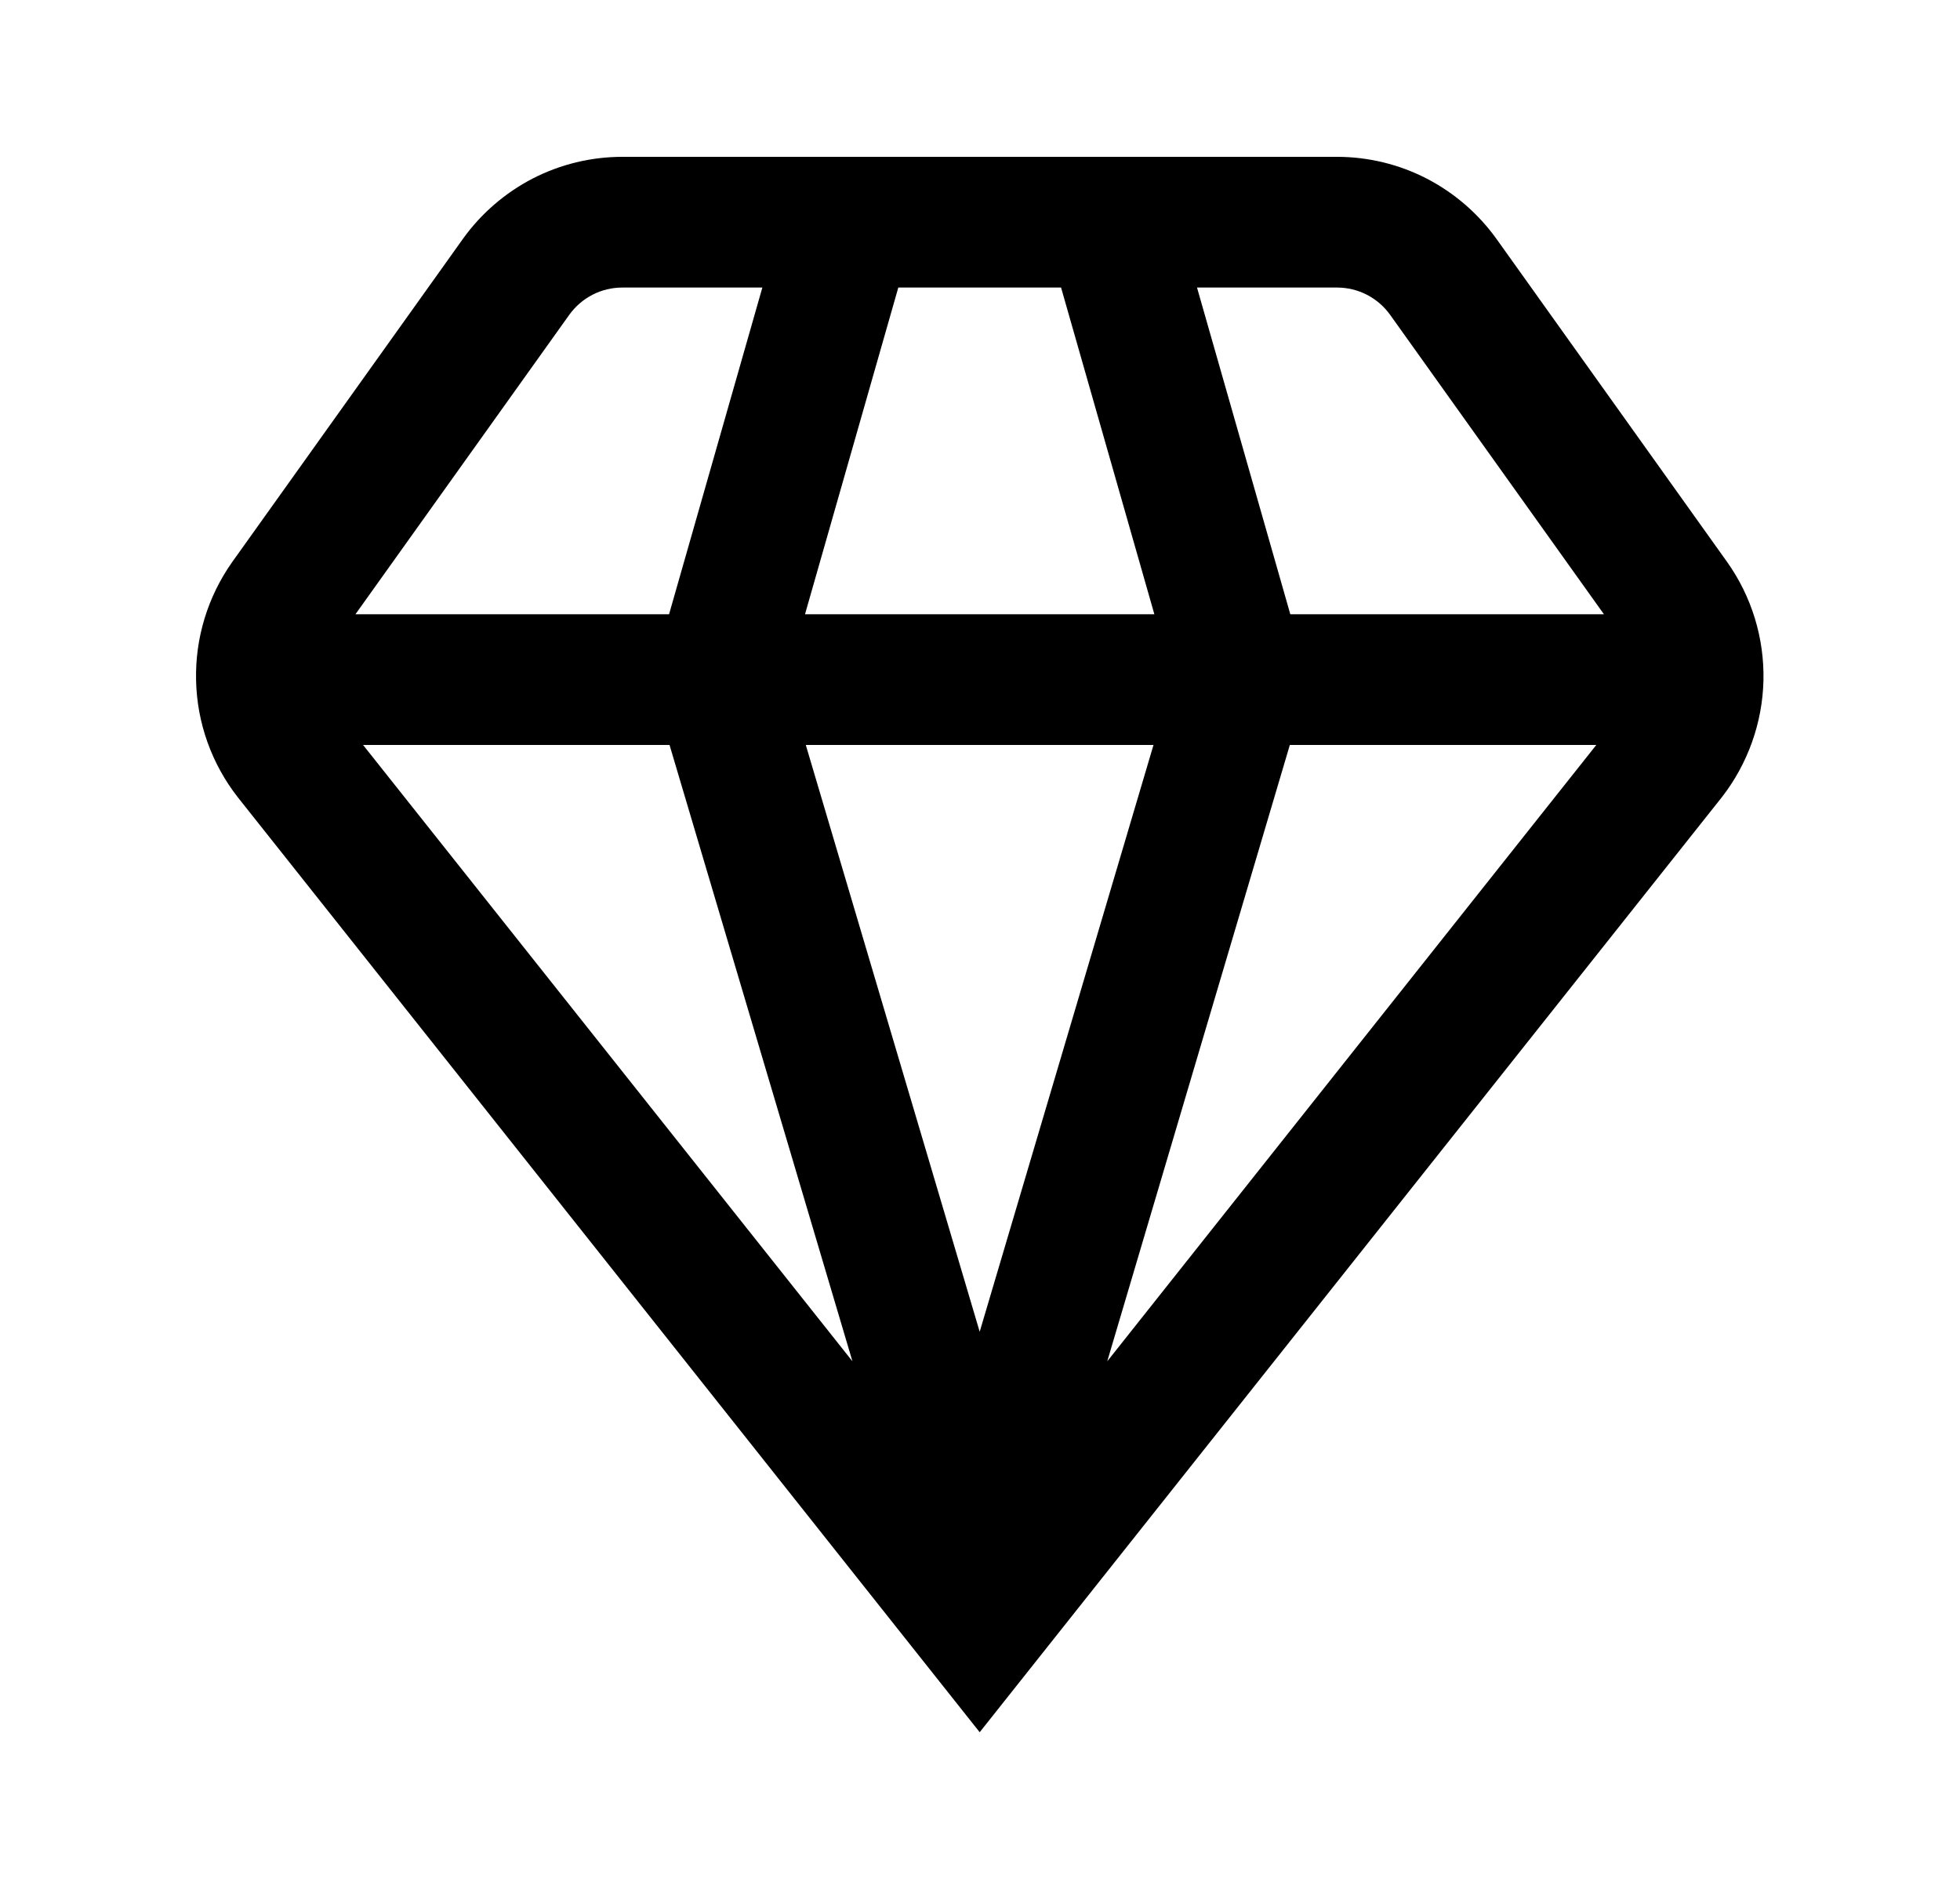
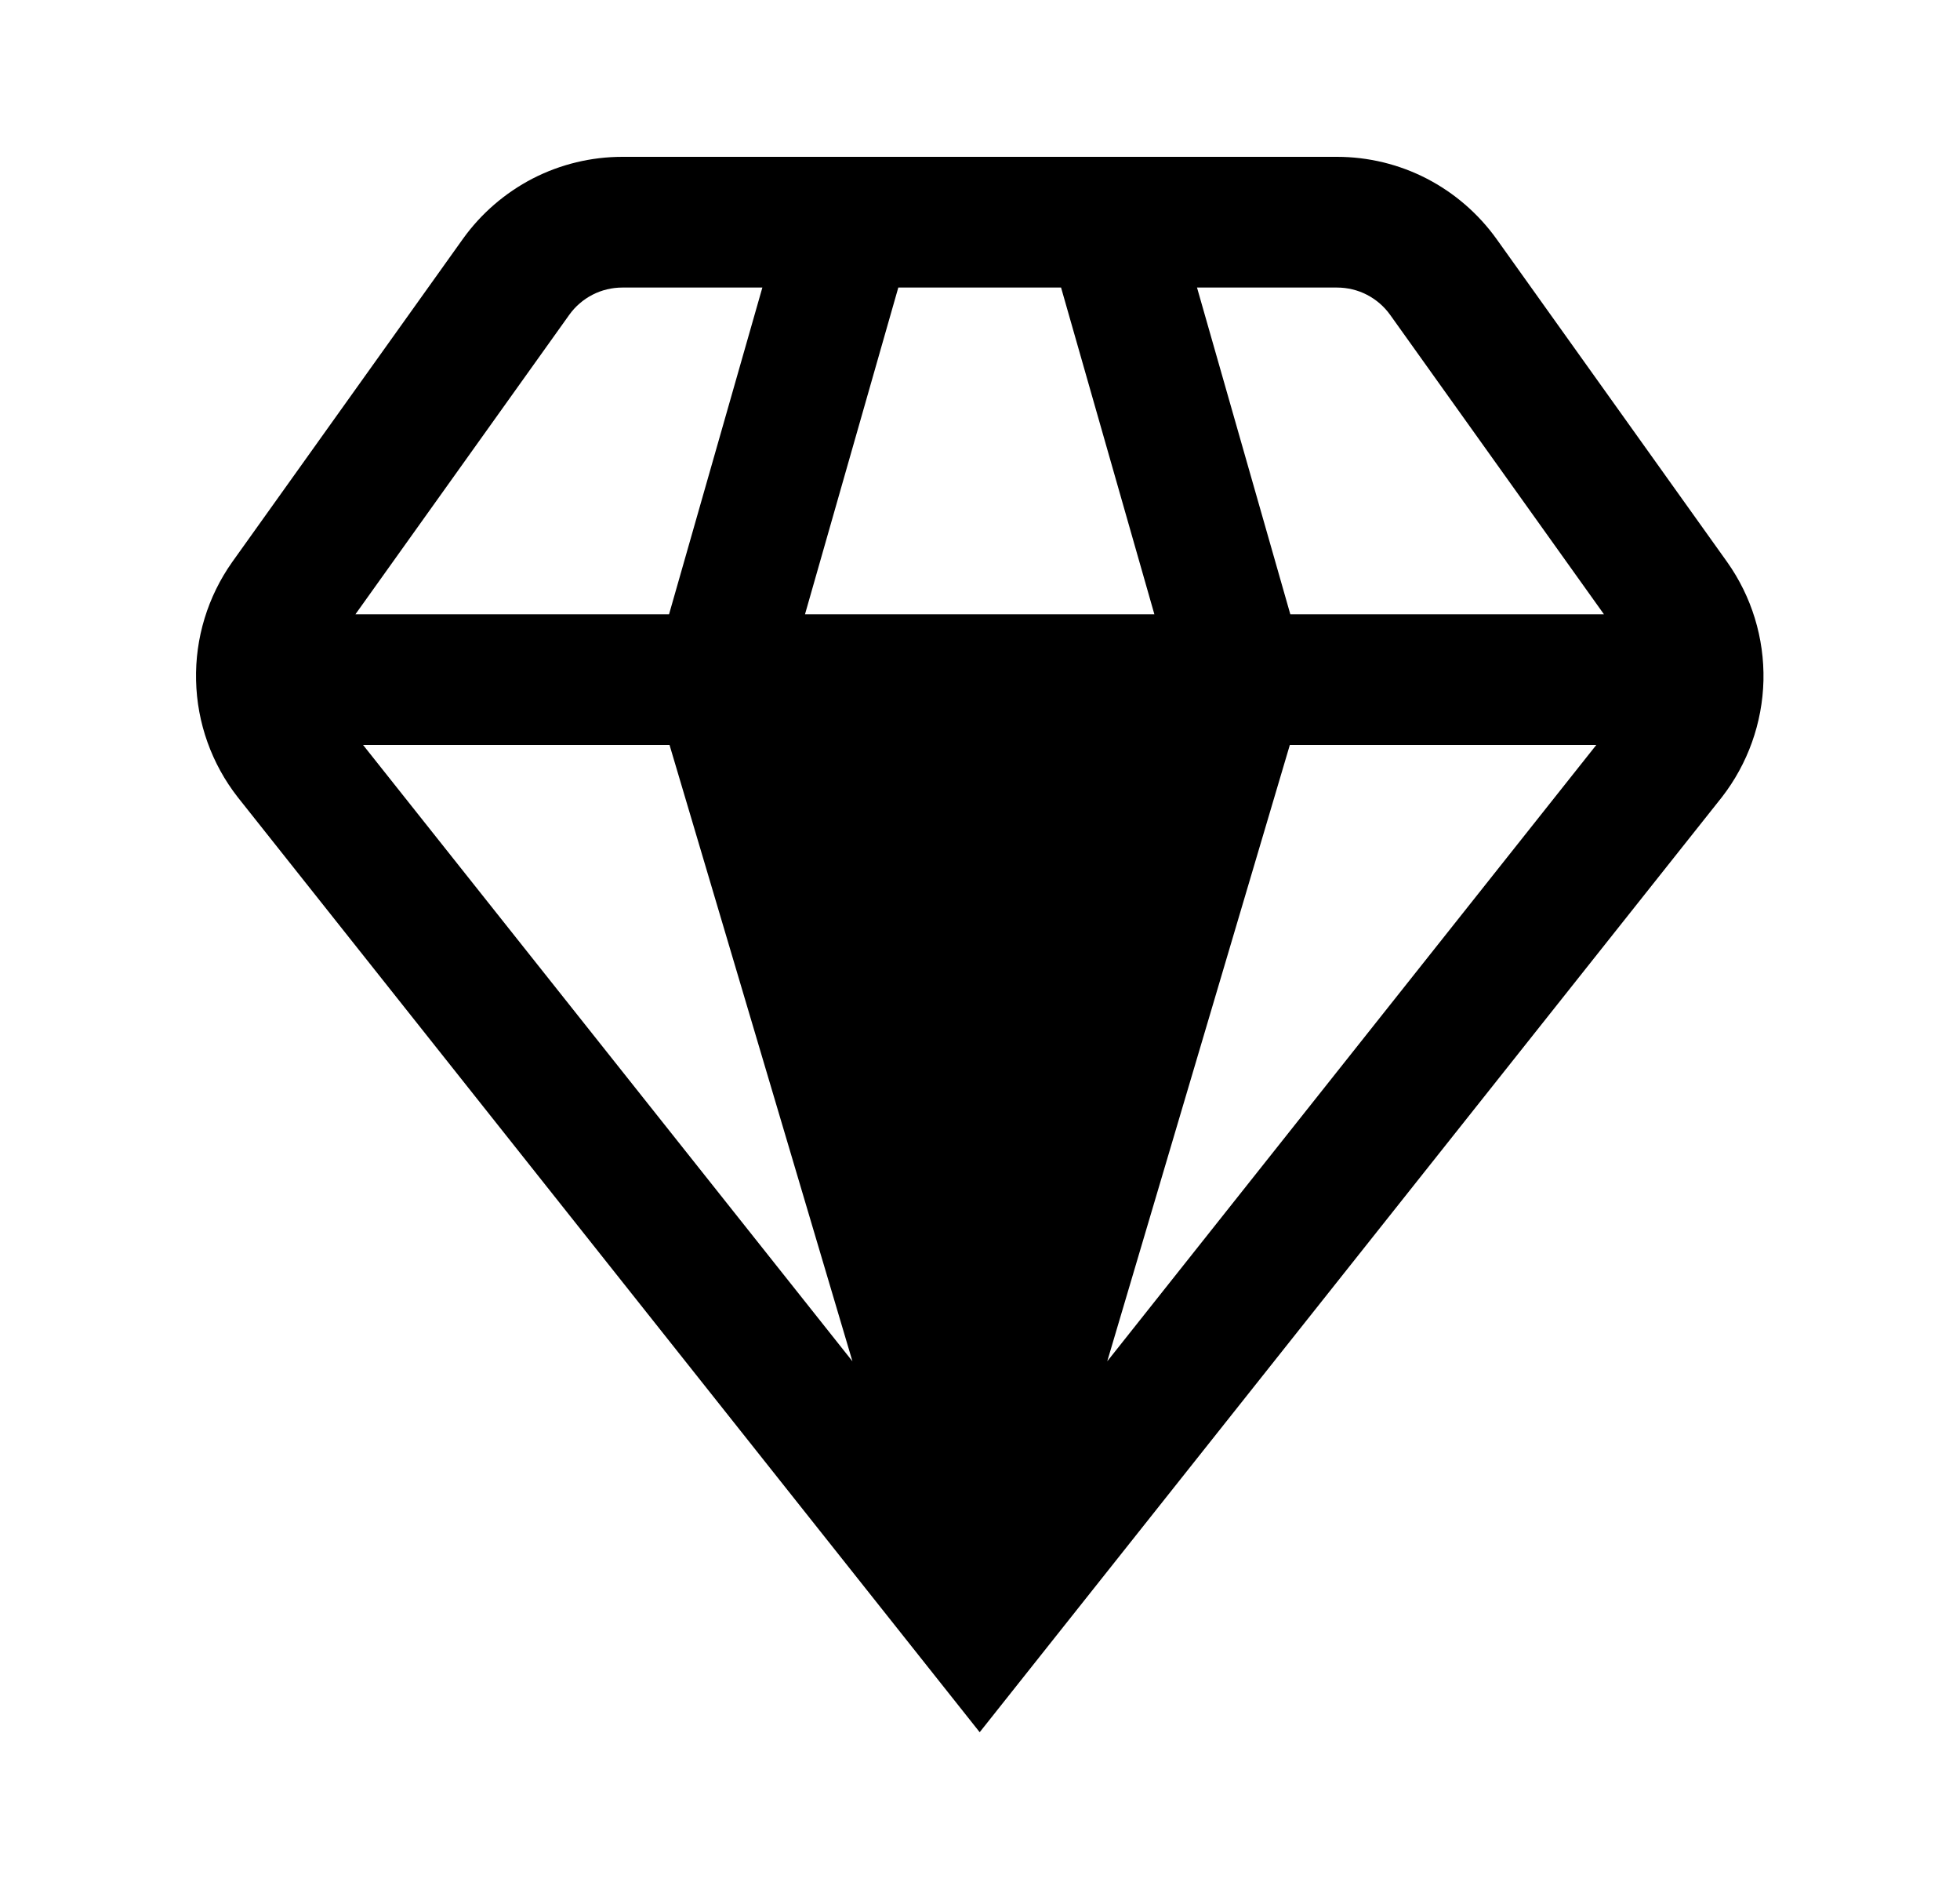
<svg xmlns="http://www.w3.org/2000/svg" width="25" height="24" viewBox="0 0 25 24" fill="none">
-   <path d="M21.962 10.167C22.294 9.74 22.48 9.218 22.493 8.678C22.505 8.138 22.343 7.608 22.03 7.167L19.088 3.047C18.856 2.724 18.551 2.46 18.197 2.277C17.844 2.095 17.451 2 17.053 2H7.938C7.54 2 7.148 2.095 6.794 2.277C6.441 2.46 6.135 2.724 5.904 3.047L2.962 7.167C2.65 7.608 2.488 8.138 2.501 8.678C2.513 9.219 2.7 9.741 3.033 10.167L12.496 22.09L21.962 10.167ZM8.54 9.5L10.873 17.36L4.631 9.5H8.54ZM20.361 9.5L14.123 17.36L16.452 9.5H20.361ZM14.713 9.5L12.496 16.983L10.278 9.5H14.713ZM10.268 7.833L11.458 3.667H13.534L14.724 7.833H10.268ZM17.732 4.016L20.458 7.833H16.458L15.268 3.667H17.053C17.186 3.667 17.317 3.698 17.435 3.759C17.553 3.82 17.655 3.908 17.732 4.016ZM7.26 4.016C7.337 3.908 7.439 3.82 7.557 3.759C7.675 3.698 7.806 3.667 7.938 3.667H9.724L8.534 7.833H4.534L7.26 4.016Z" fill="black" />
+   <path d="M21.962 10.167C22.294 9.74 22.48 9.218 22.493 8.678C22.505 8.138 22.343 7.608 22.03 7.167L19.088 3.047C18.856 2.724 18.551 2.46 18.197 2.277C17.844 2.095 17.451 2 17.053 2H7.938C7.54 2 7.148 2.095 6.794 2.277C6.441 2.46 6.135 2.724 5.904 3.047L2.962 7.167C2.65 7.608 2.488 8.138 2.501 8.678C2.513 9.219 2.7 9.741 3.033 10.167L12.496 22.09L21.962 10.167ZM8.54 9.5L10.873 17.36L4.631 9.5H8.54ZM20.361 9.5L14.123 17.36L16.452 9.5H20.361ZM14.713 9.5L10.278 9.5H14.713ZM10.268 7.833L11.458 3.667H13.534L14.724 7.833H10.268ZM17.732 4.016L20.458 7.833H16.458L15.268 3.667H17.053C17.186 3.667 17.317 3.698 17.435 3.759C17.553 3.82 17.655 3.908 17.732 4.016ZM7.26 4.016C7.337 3.908 7.439 3.82 7.557 3.759C7.675 3.698 7.806 3.667 7.938 3.667H9.724L8.534 7.833H4.534L7.26 4.016Z" fill="black" />
</svg>